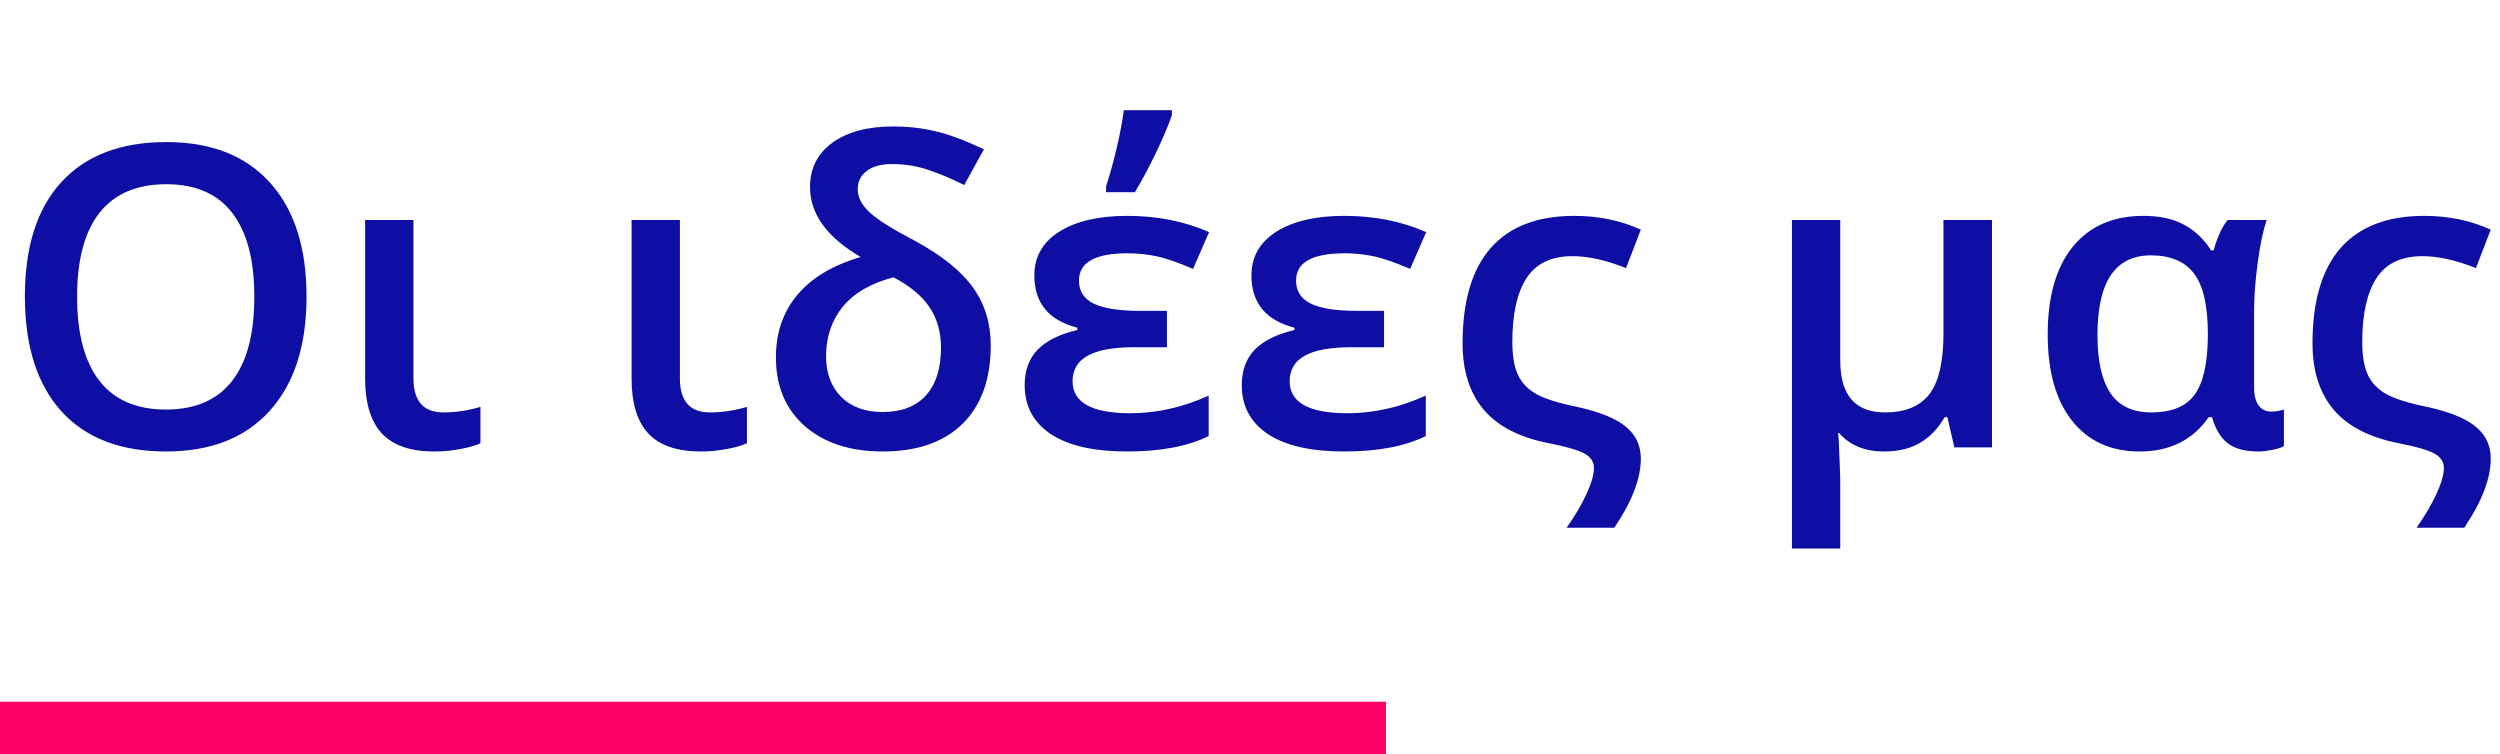
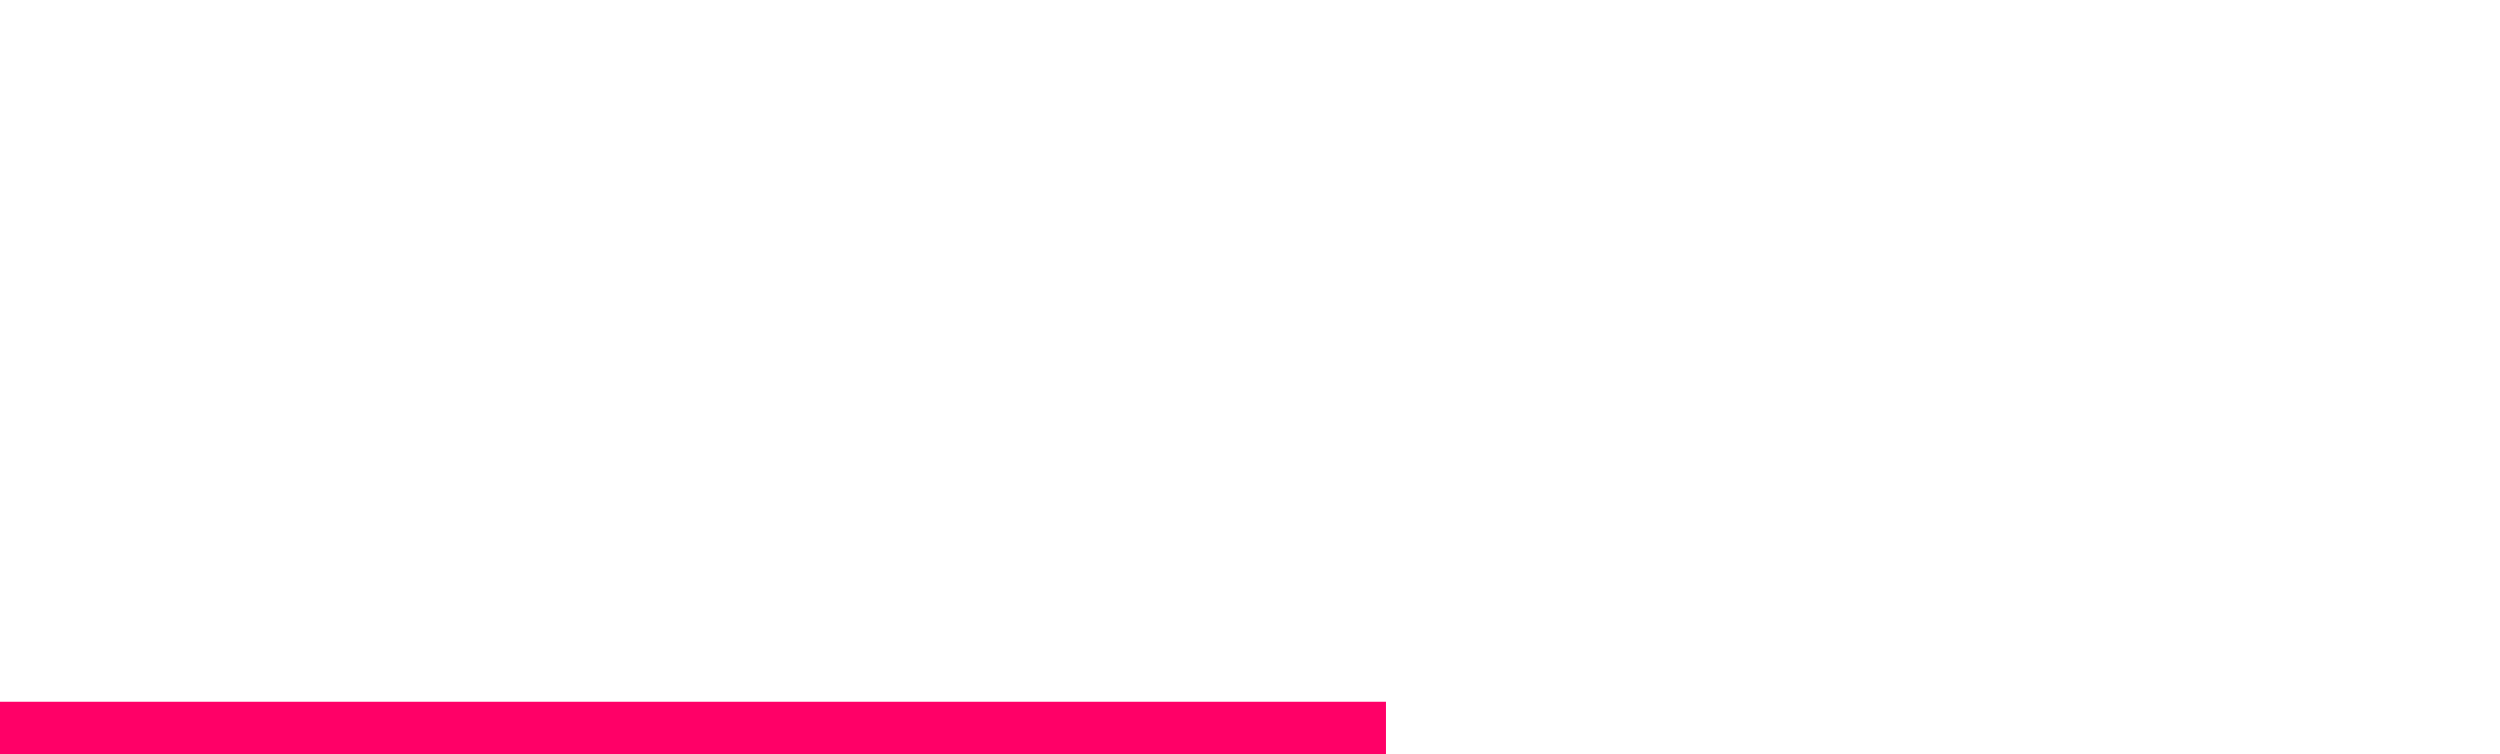
<svg xmlns="http://www.w3.org/2000/svg" width="285" height="86" viewBox="0 0 285 86" fill="none">
-   <path d="M34.945 33.82C34.945 39.398 33.547 43.734 30.75 46.828C27.969 49.922 24.023 51.469 18.914 51.469C13.742 51.469 9.766 49.938 6.984 46.875C4.219 43.797 2.836 39.43 2.836 33.773C2.836 28.117 4.227 23.773 7.008 20.742C9.805 17.711 13.789 16.195 18.961 16.195C24.055 16.195 27.992 17.734 30.773 20.812C33.555 23.891 34.945 28.227 34.945 33.82ZM8.789 33.82C8.789 38.039 9.641 41.242 11.344 43.43C13.047 45.602 15.57 46.688 18.914 46.688C22.242 46.688 24.75 45.609 26.438 43.453C28.141 41.297 28.992 38.086 28.992 33.82C28.992 29.617 28.148 26.43 26.461 24.258C24.789 22.086 22.289 21 18.961 21C15.602 21 13.062 22.086 11.344 24.258C9.641 26.43 8.789 29.617 8.789 33.82ZM47.133 25.078V43.125C47.133 45.719 48.273 47.016 50.555 47.016C51.945 47.016 53.352 46.805 54.773 46.383V50.531C54.195 50.797 53.43 51.016 52.477 51.188C51.523 51.375 50.531 51.469 49.5 51.469C46.797 51.469 44.805 50.781 43.523 49.406C42.258 48.031 41.625 45.953 41.625 43.172V25.078H47.133ZM77.508 25.078V43.125C77.508 45.719 78.648 47.016 80.93 47.016C82.32 47.016 83.727 46.805 85.148 46.383V50.531C84.57 50.797 83.805 51.016 82.852 51.188C81.898 51.375 80.906 51.469 79.875 51.469C77.172 51.469 75.18 50.781 73.898 49.406C72.633 48.031 72 45.953 72 43.172V25.078H77.508ZM98.109 29.297C94.266 27.047 92.344 24.391 92.344 21.328C92.344 19.188 93.195 17.5 94.898 16.266C96.602 15.031 98.922 14.414 101.859 14.414C103.5 14.414 105.078 14.594 106.594 14.953C108.109 15.297 109.969 15.984 112.172 17.016L109.922 21.094C108.594 20.422 107.266 19.859 105.938 19.406C104.609 18.938 103.188 18.703 101.672 18.703C100.438 18.703 99.477 18.969 98.789 19.5C98.117 20.016 97.781 20.711 97.781 21.586C97.781 22.492 98.234 23.367 99.141 24.211C100.047 25.055 101.75 26.125 104.25 27.422C107.359 29.109 109.586 30.898 110.93 32.789C112.273 34.664 112.945 36.859 112.945 39.375C112.945 43.234 111.867 46.219 109.711 48.328C107.57 50.422 104.539 51.469 100.617 51.469C96.93 51.469 93.977 50.508 91.758 48.586C89.555 46.648 88.453 44.031 88.453 40.734C88.453 37.953 89.258 35.594 90.867 33.656C92.477 31.703 94.891 30.25 98.109 29.297ZM107.273 39.633C107.273 37.852 106.836 36.312 105.961 35.016C105.086 33.719 103.719 32.586 101.859 31.617C99.312 32.273 97.391 33.383 96.094 34.945C94.812 36.508 94.172 38.406 94.172 40.641C94.172 42.531 94.742 44.062 95.883 45.234C97.039 46.391 98.617 46.969 100.617 46.969C102.758 46.969 104.398 46.344 105.539 45.094C106.695 43.828 107.273 42.008 107.273 39.633ZM133.031 35.438V39.586H129.328C126.891 39.586 125.102 39.914 123.961 40.57C122.836 41.211 122.273 42.172 122.273 43.453C122.273 45.891 124.469 47.109 128.859 47.109C131.875 47.109 134.852 46.438 137.789 45.094V49.711C135.414 50.883 132.312 51.469 128.484 51.469C124.703 51.469 121.812 50.812 119.812 49.5C117.812 48.172 116.812 46.305 116.812 43.898C116.812 42.258 117.289 40.93 118.242 39.914C119.211 38.883 120.734 38.117 122.812 37.617V37.359C119.547 36.516 117.914 34.531 117.914 31.406C117.914 29.281 118.859 27.617 120.75 26.414C122.656 25.211 125.234 24.609 128.484 24.609C131.922 24.609 135.039 25.227 137.836 26.461L136.008 30.656C134.273 29.906 132.867 29.422 131.789 29.203C130.727 28.984 129.641 28.875 128.531 28.875C124.844 28.875 123 29.914 123 31.992C123 33.18 123.562 34.055 124.688 34.617C125.828 35.164 127.586 35.438 129.961 35.438H133.031ZM126.094 21.234C126.516 19.953 126.922 18.484 127.312 16.828C127.703 15.156 127.969 13.734 128.109 12.562H133.594V13.125C133.219 14.234 132.633 15.625 131.836 17.297C131.039 18.969 130.219 20.508 129.375 21.914H126.094V21.234ZM157.781 35.438V39.586H154.078C151.641 39.586 149.852 39.914 148.711 40.57C147.586 41.211 147.023 42.172 147.023 43.453C147.023 45.891 149.219 47.109 153.609 47.109C156.625 47.109 159.602 46.438 162.539 45.094V49.711C160.164 50.883 157.062 51.469 153.234 51.469C149.453 51.469 146.562 50.812 144.562 49.5C142.562 48.172 141.562 46.305 141.562 43.898C141.562 42.258 142.039 40.93 142.992 39.914C143.961 38.883 145.484 38.117 147.562 37.617V37.359C144.297 36.516 142.664 34.531 142.664 31.406C142.664 29.281 143.609 27.617 145.5 26.414C147.406 25.211 149.984 24.609 153.234 24.609C156.672 24.609 159.789 25.227 162.586 26.461L160.758 30.656C159.023 29.906 157.617 29.422 156.539 29.203C155.477 28.984 154.391 28.875 153.281 28.875C149.594 28.875 147.75 29.914 147.75 31.992C147.75 33.18 148.312 34.055 149.438 34.617C150.578 35.164 152.336 35.438 154.711 35.438H157.781ZM172.406 39C172.406 40.562 172.617 41.805 173.039 42.727C173.461 43.633 174.164 44.367 175.148 44.93C176.133 45.477 177.75 45.977 180 46.43C182.531 47.008 184.336 47.766 185.414 48.703C186.508 49.625 187.055 50.82 187.055 52.289C187.055 54.555 186.047 57.18 184.031 60.164H178.594C179.578 58.758 180.344 57.453 180.891 56.25C181.438 55.047 181.711 54.078 181.711 53.344C181.711 52.641 181.336 52.086 180.586 51.68C179.836 51.289 178.5 50.906 176.578 50.531C173.234 49.875 170.758 48.602 169.148 46.711C167.539 44.805 166.734 42.281 166.734 39.141C166.734 34.328 167.805 30.703 169.945 28.266C172.102 25.828 175.273 24.609 179.461 24.609C182.227 24.609 184.758 25.133 187.055 26.18L185.367 30.562C183.086 29.656 181.055 29.203 179.273 29.203C176.852 29.203 175.102 30.039 174.023 31.711C172.945 33.367 172.406 35.797 172.406 39ZM209.789 41.109C209.789 45.047 211.492 47.016 214.898 47.016C217.18 47.016 218.859 46.328 219.938 44.953C221.016 43.562 221.555 41.242 221.555 37.992V25.078H227.086V51H222.797L222 47.555H221.695C220.945 48.852 220.008 49.828 218.883 50.484C217.773 51.141 216.406 51.469 214.781 51.469C212.594 51.469 210.883 50.766 209.648 49.359H209.555C209.602 49.797 209.648 50.711 209.695 52.102C209.758 53.492 209.789 54.469 209.789 55.031V62.531H204.281V25.078H209.789V41.109ZM245.25 47.016C247.531 47.016 249.164 46.359 250.148 45.047C251.148 43.719 251.664 41.492 251.695 38.367V38.086C251.695 34.867 251.172 32.57 250.125 31.195C249.078 29.805 247.438 29.109 245.203 29.109C241.141 29.109 239.109 32.133 239.109 38.18C239.109 41.133 239.602 43.344 240.586 44.812C241.57 46.281 243.125 47.016 245.25 47.016ZM243.914 51.469C240.633 51.469 238.062 50.297 236.203 47.953C234.359 45.609 233.438 42.336 233.438 38.133C233.438 33.805 234.391 30.469 236.297 28.125C238.219 25.781 240.898 24.609 244.336 24.609C246.211 24.609 247.758 24.945 248.977 25.617C250.211 26.273 251.242 27.25 252.07 28.547H252.352C252.773 27.031 253.305 25.875 253.945 25.078H258.398C257.977 26.359 257.633 28.008 257.367 30.023C257.102 32.023 256.969 33.812 256.969 35.391V44.18C256.969 45.07 257.141 45.75 257.484 46.219C257.828 46.688 258.312 46.922 258.938 46.922C259.422 46.922 259.898 46.844 260.367 46.688V50.859C260.117 51.016 259.68 51.156 259.055 51.281C258.445 51.406 257.906 51.469 257.438 51.469C255.953 51.469 254.805 51.164 253.992 50.555C253.18 49.945 252.57 48.945 252.164 47.555H251.789C249.992 50.164 247.367 51.469 243.914 51.469ZM269.297 39C269.297 40.562 269.508 41.805 269.93 42.727C270.352 43.633 271.055 44.367 272.039 44.93C273.023 45.477 274.641 45.977 276.891 46.43C279.422 47.008 281.227 47.766 282.305 48.703C283.398 49.625 283.945 50.82 283.945 52.289C283.945 54.555 282.938 57.18 280.922 60.164H275.484C276.469 58.758 277.234 57.453 277.781 56.25C278.328 55.047 278.602 54.078 278.602 53.344C278.602 52.641 278.227 52.086 277.477 51.68C276.727 51.289 275.391 50.906 273.469 50.531C270.125 49.875 267.648 48.602 266.039 46.711C264.43 44.805 263.625 42.281 263.625 39.141C263.625 34.328 264.695 30.703 266.836 28.266C268.992 25.828 272.164 24.609 276.352 24.609C279.117 24.609 281.648 25.133 283.945 26.18L282.258 30.562C279.977 29.656 277.945 29.203 276.164 29.203C273.742 29.203 271.992 30.039 270.914 31.711C269.836 33.367 269.297 35.797 269.297 39Z" fill="#0E0EA5" />
  <rect y="80" width="158" height="6" fill="#FF0067" />
</svg>